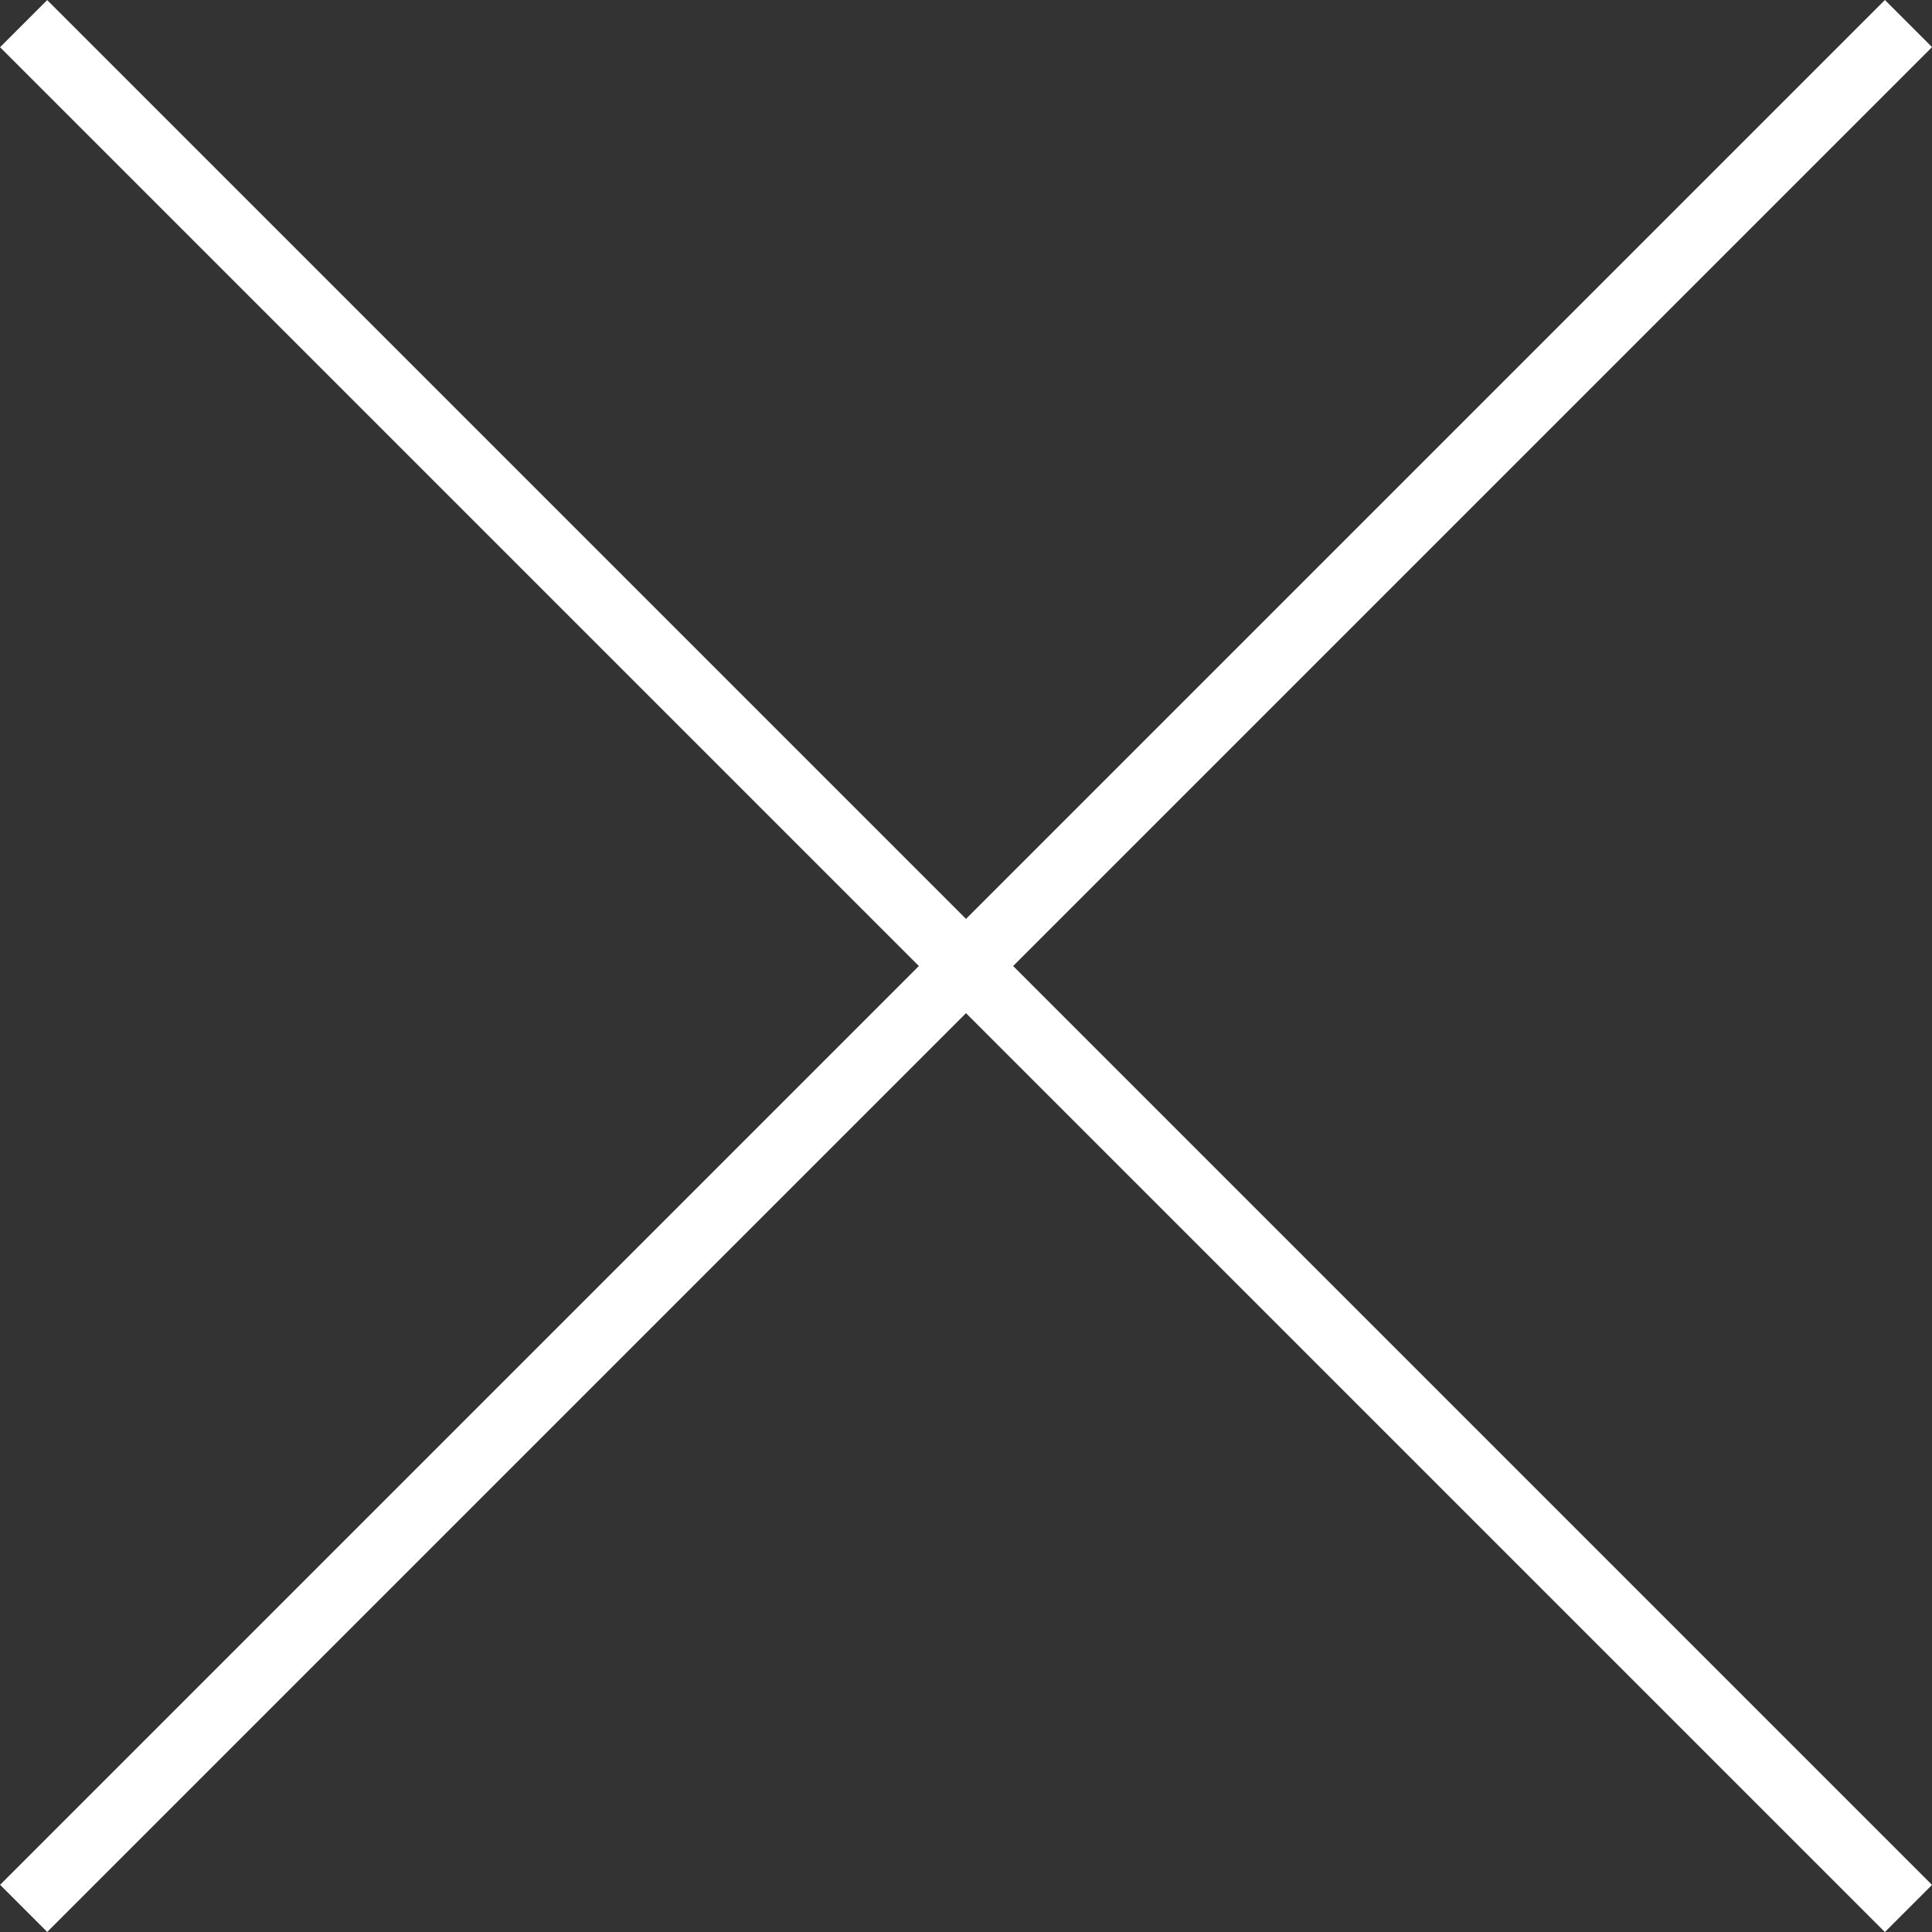
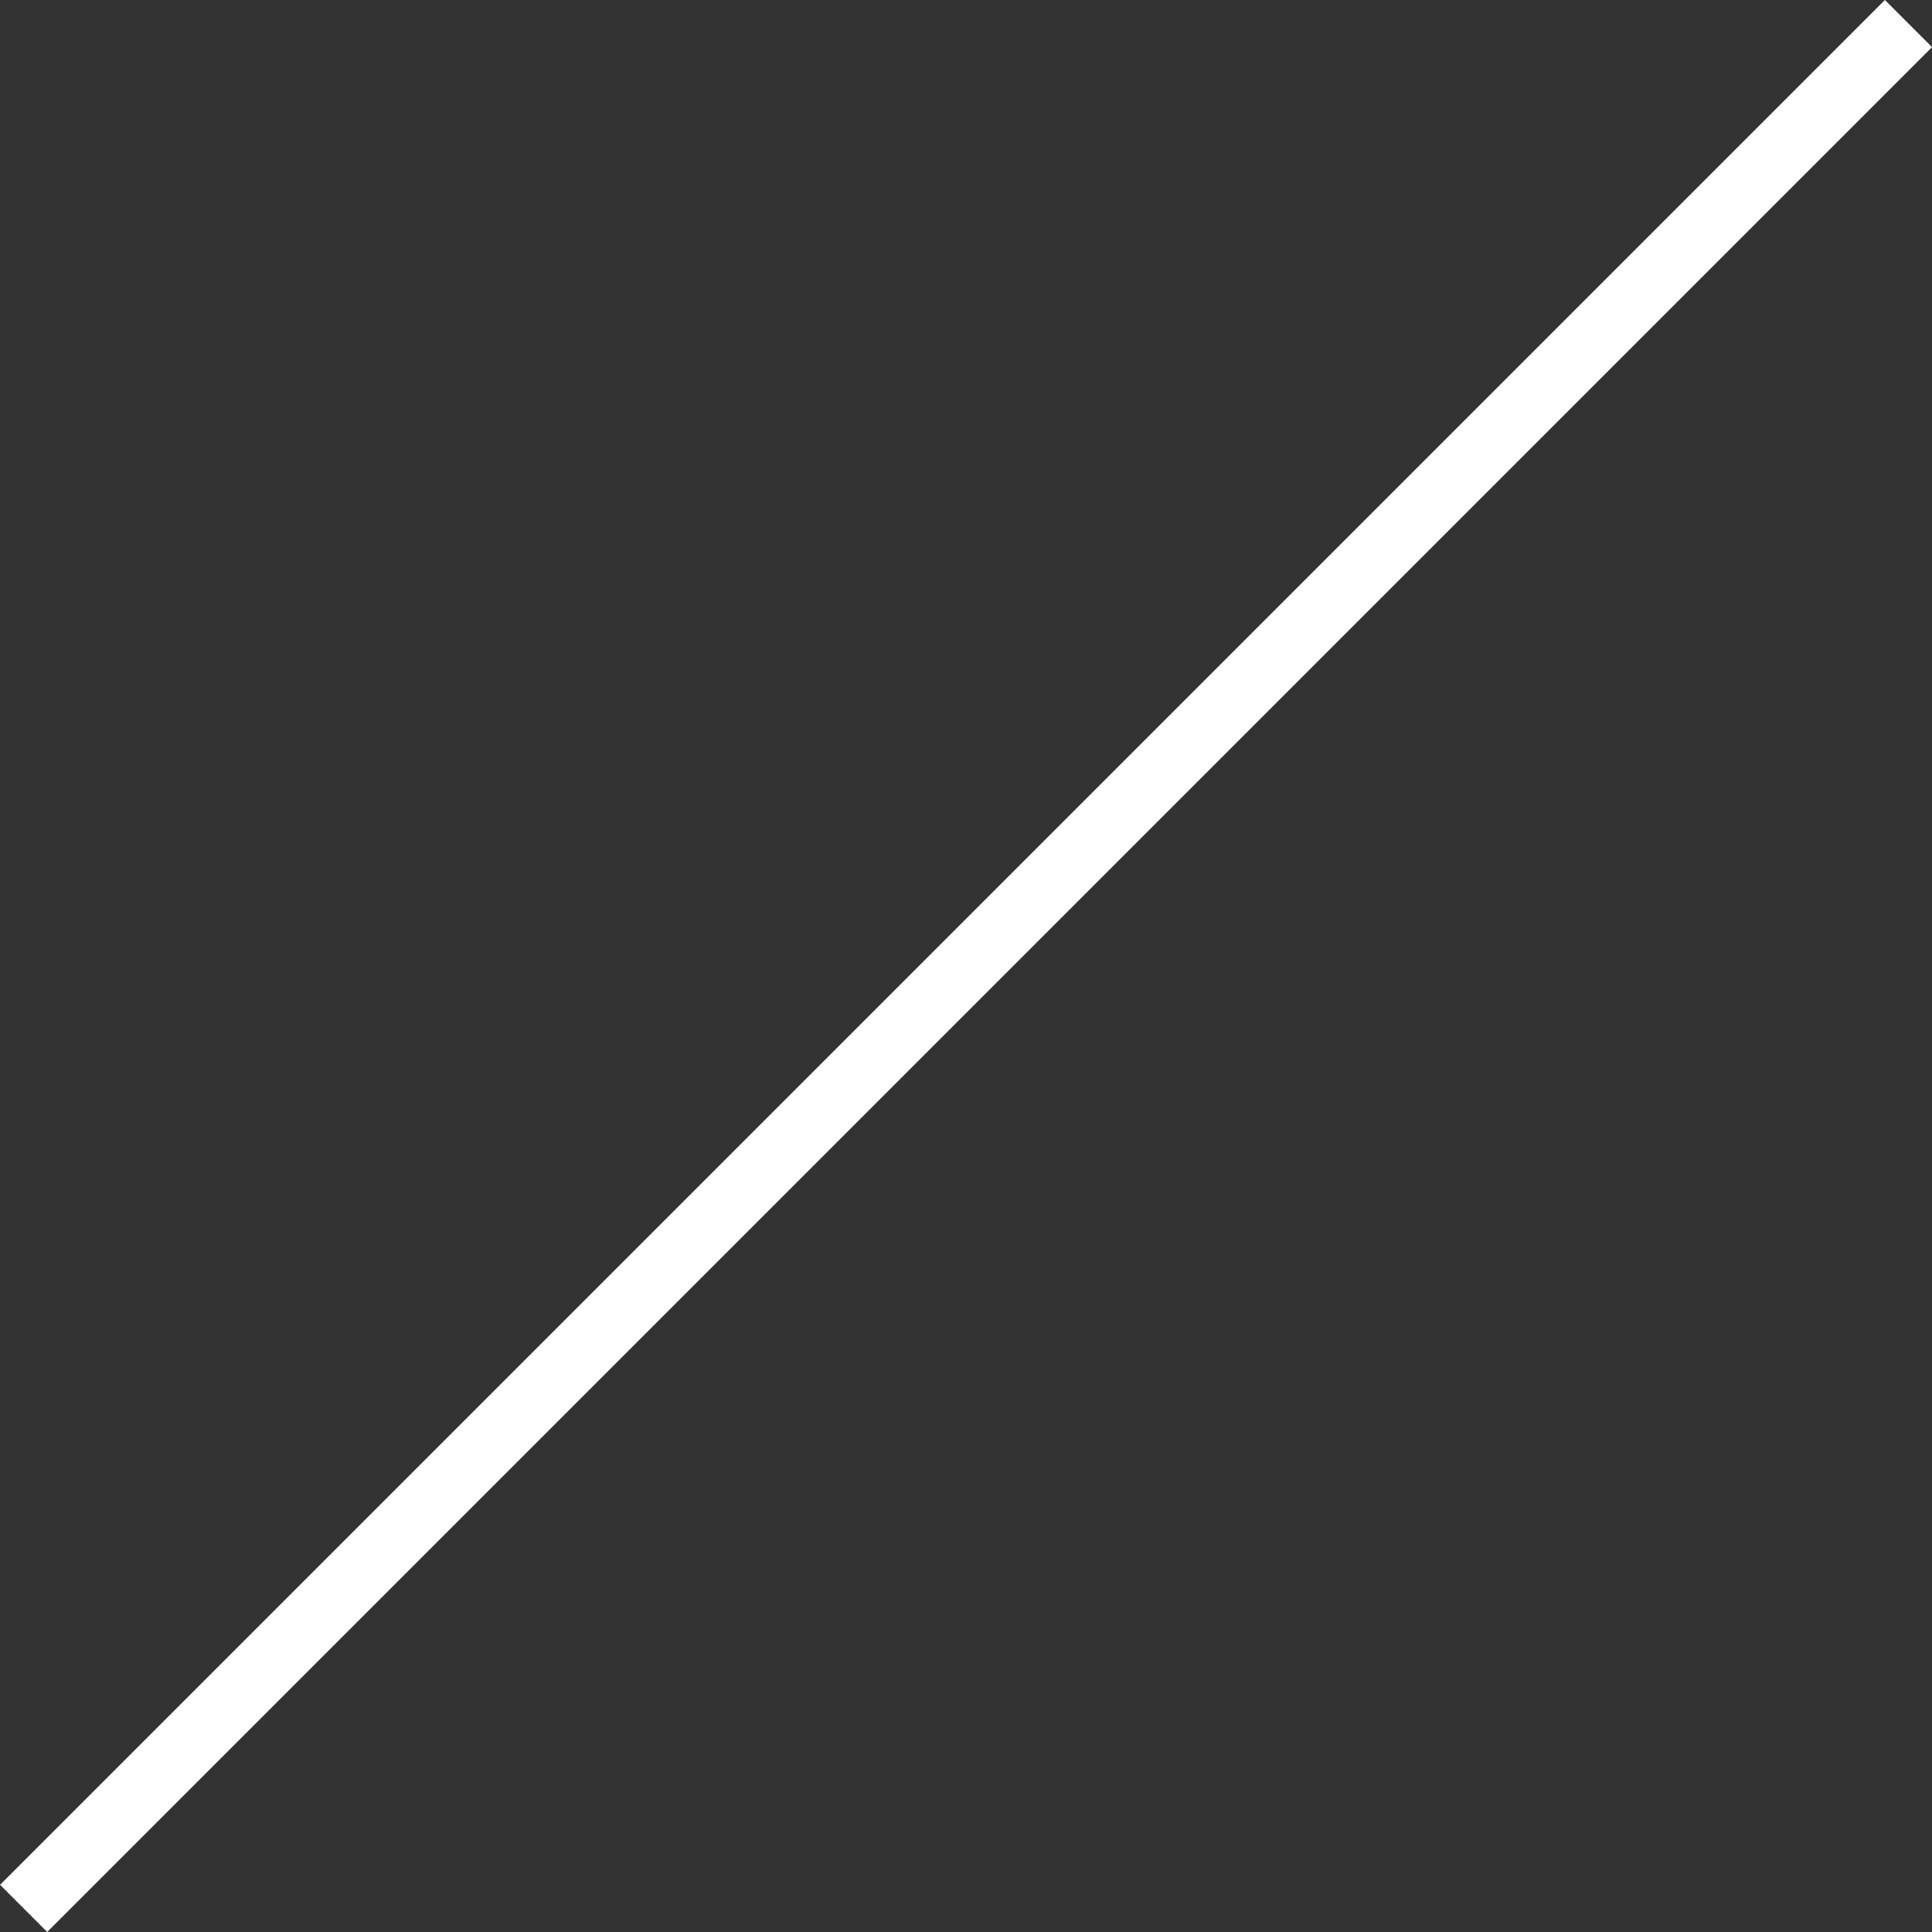
<svg xmlns="http://www.w3.org/2000/svg" width="28.992" height="28.992" viewBox="0 0 28.992 28.992">
  <rect x="0" y="0" width="28.992" height="28.992" fill="#333333" stroke="none" />
  <g id="Gruppe_1720" data-name="Gruppe 1720" transform="translate(-333.004 -478.004)">
    <path id="Pfad_297" data-name="Pfad 297" d="M-9391.826-6546.728v40" transform="translate(2373.431 11748.617) rotate(45)" fill="none" stroke="#fff" stroke-width="1" />
-     <path id="Pfad_298" data-name="Pfad 298" d="M-9391.826-6546.728v40" transform="translate(-10908.617 2518.431) rotate(135)" fill="none" stroke="#fff" stroke-width="1" />
  </g>
</svg>